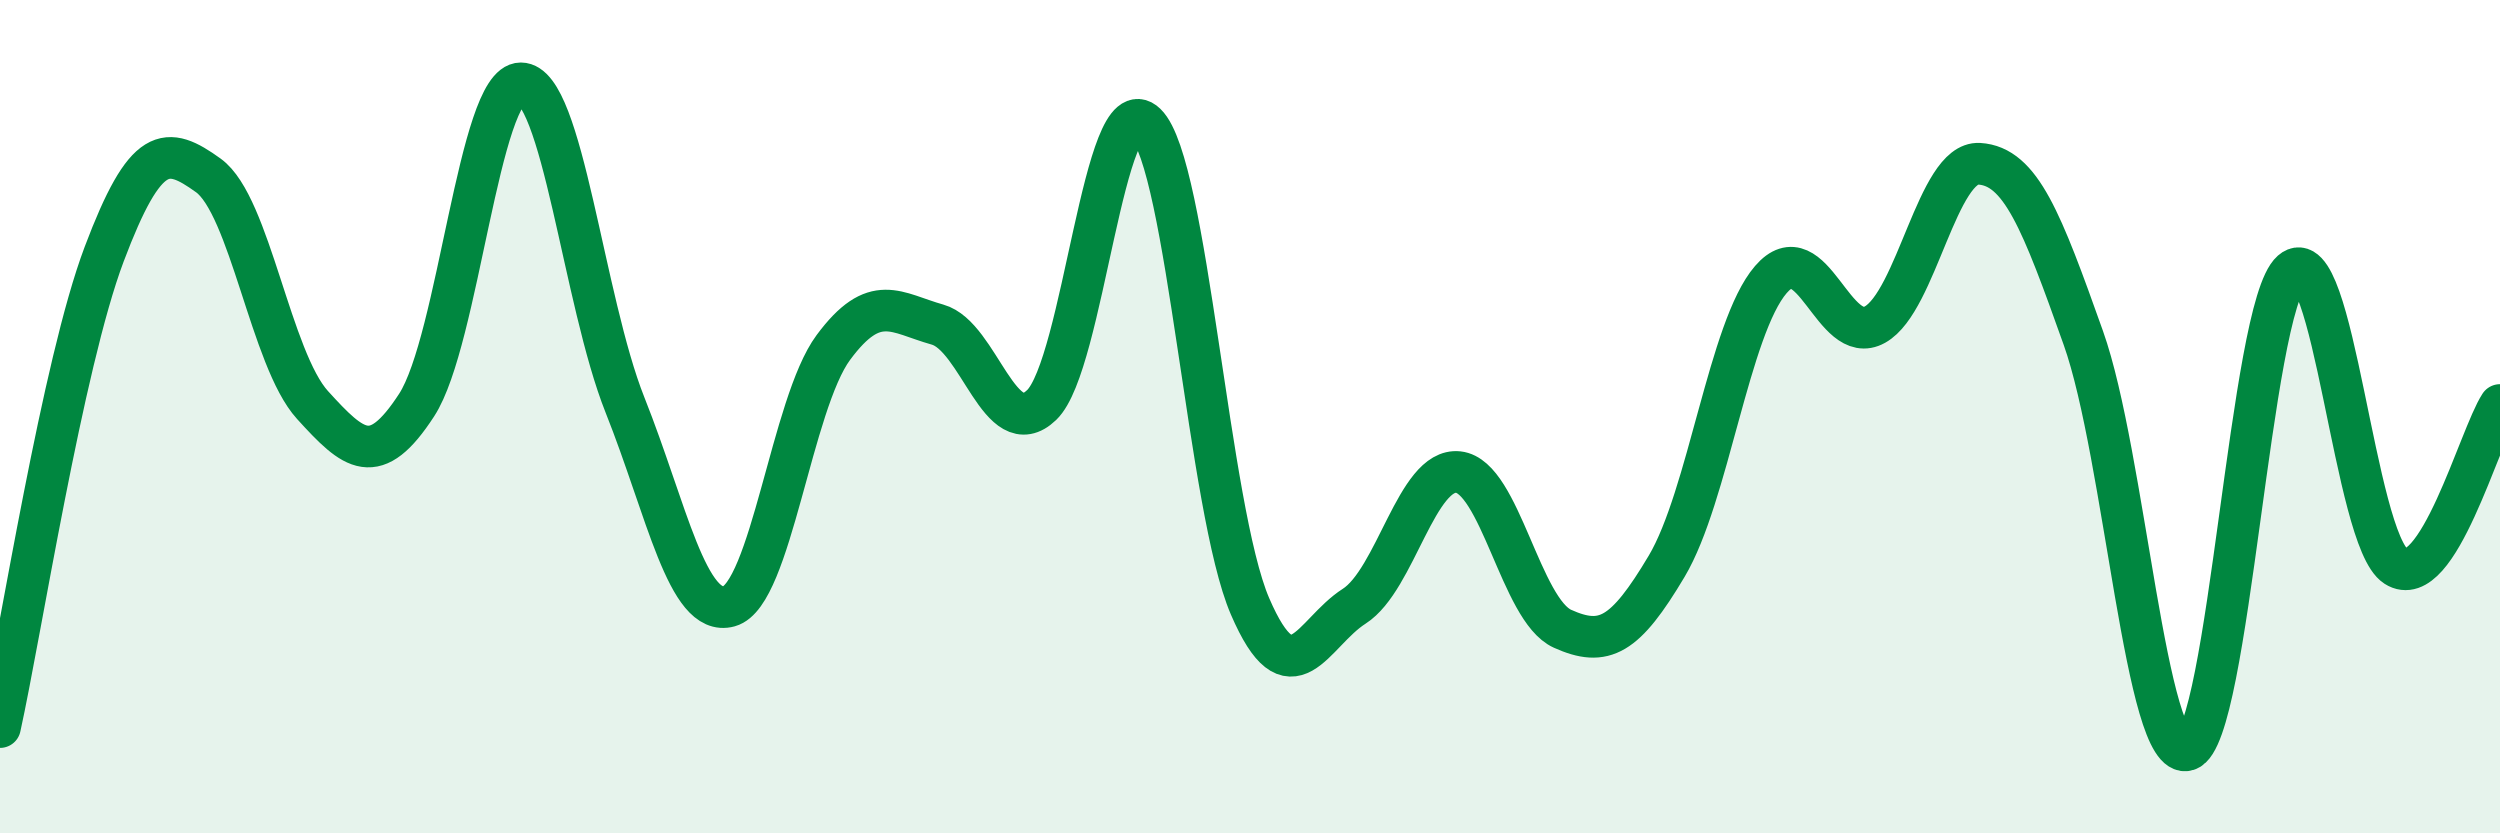
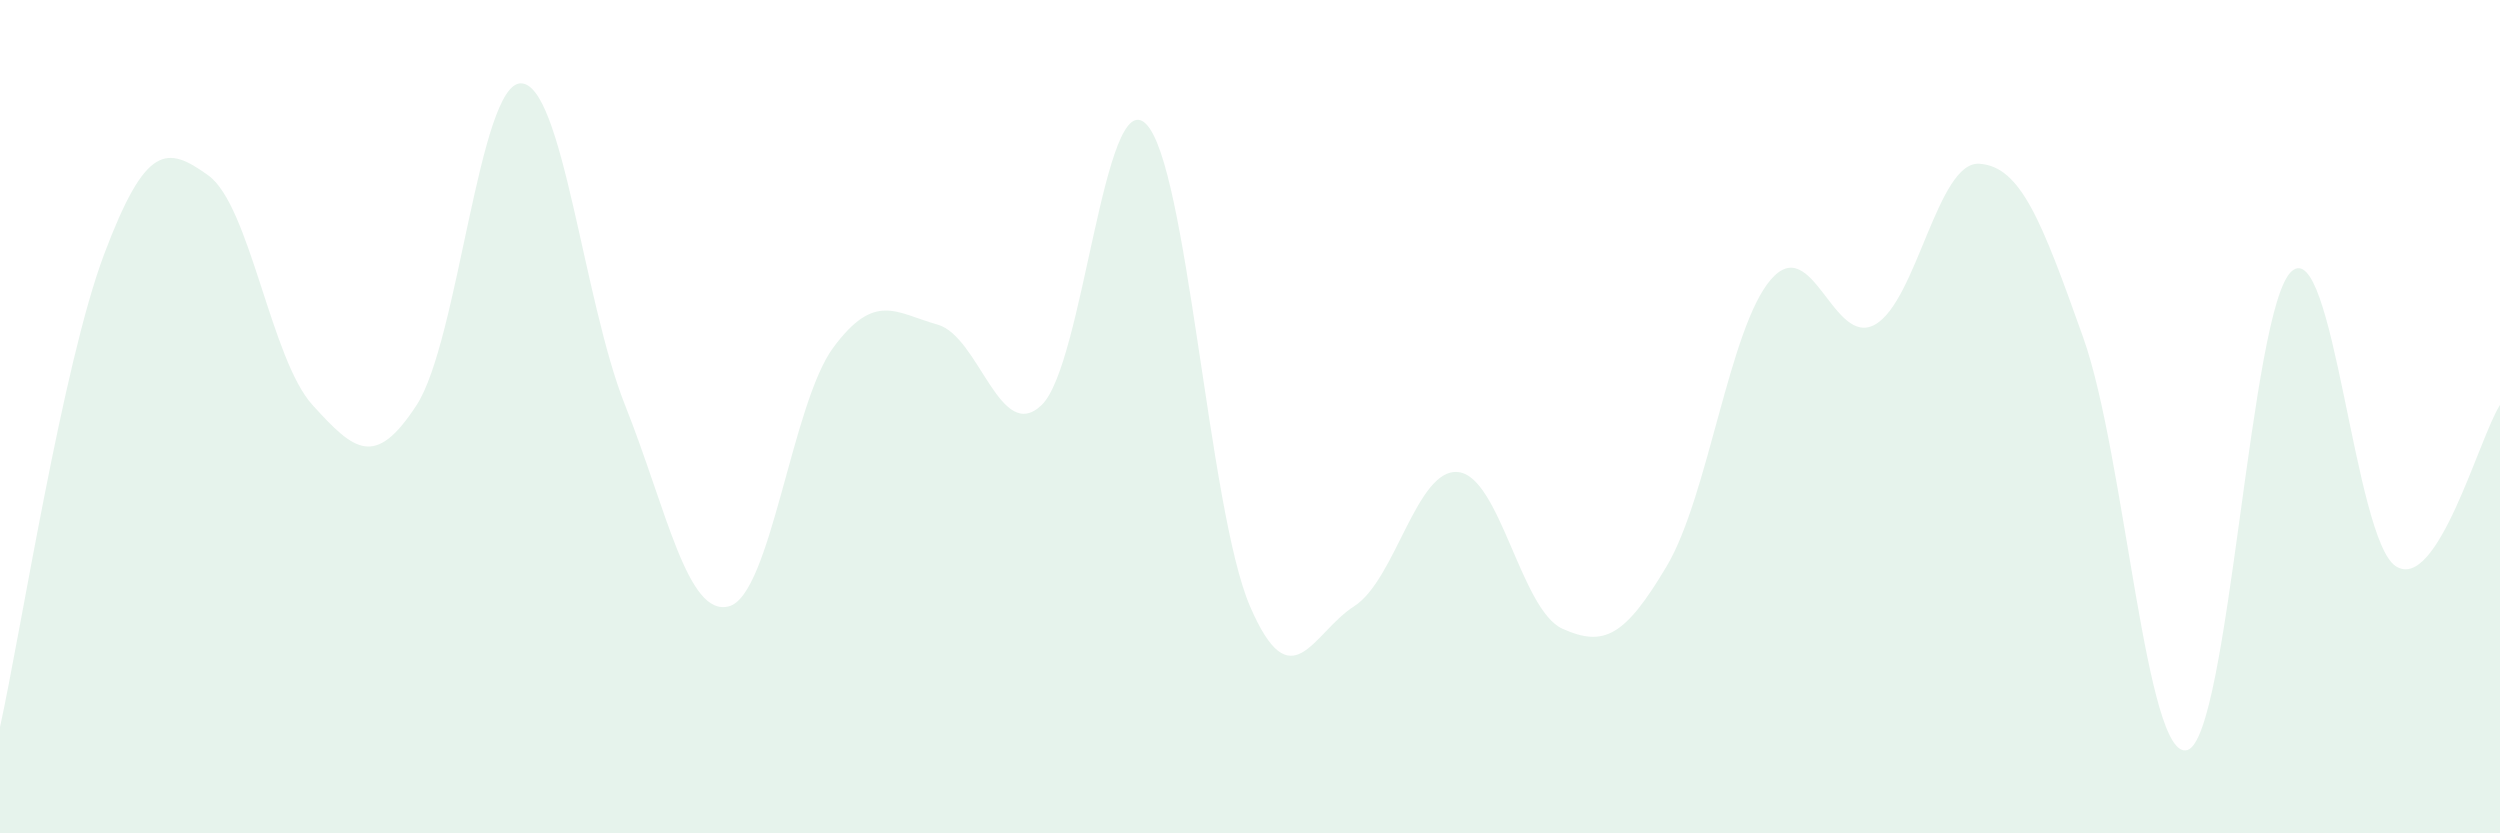
<svg xmlns="http://www.w3.org/2000/svg" width="60" height="20" viewBox="0 0 60 20">
  <path d="M 0,17.45 C 0.5,15.18 1.5,8.75 2.5,6.1 C 3.5,3.45 4,3.49 5,4.21 C 6,4.93 6.5,8.62 7.5,9.72 C 8.5,10.82 9,11.26 10,9.72 C 11,8.18 11.5,2 12.5,2 C 13.5,2 14,7.21 15,9.72 C 16,12.23 16.5,14.83 17.5,14.55 C 18.5,14.27 19,9.69 20,8.34 C 21,6.99 21.5,7.51 22.5,7.79 C 23.5,8.07 24,10.68 25,9.72 C 26,8.76 26.5,2 27.5,2.97 C 28.5,3.94 29,12.23 30,14.55 C 31,16.87 31.5,15.19 32.5,14.55 C 33.5,13.91 34,11.22 35,11.33 C 36,11.44 36.5,14.64 37.5,15.09 C 38.5,15.54 39,15.27 40,13.59 C 41,11.91 41.5,7.87 42.5,6.71 C 43.5,5.55 44,8.35 45,7.79 C 46,7.23 46.5,3.87 47.5,3.93 C 48.5,3.99 49,5.3 50,8.11 C 51,10.92 51.5,18.32 52.5,18 C 53.5,17.68 54,7.39 55,6.51 C 56,5.63 56.5,12.95 57.5,13.59 C 58.5,14.23 59.5,10.49 60,9.72L60 20L0 20Z" fill="#008740" opacity="0.1" stroke-linecap="round" stroke-linejoin="round" />
-   <path d="M 0,17.45 C 0.5,15.18 1.5,8.75 2.5,6.1 C 3.5,3.45 4,3.49 5,4.21 C 6,4.93 6.5,8.62 7.5,9.72 C 8.5,10.82 9,11.26 10,9.72 C 11,8.18 11.5,2 12.5,2 C 13.5,2 14,7.21 15,9.72 C 16,12.23 16.5,14.83 17.5,14.55 C 18.5,14.27 19,9.69 20,8.34 C 21,6.99 21.5,7.51 22.5,7.79 C 23.5,8.07 24,10.68 25,9.72 C 26,8.76 26.5,2 27.5,2.97 C 28.5,3.94 29,12.23 30,14.55 C 31,16.87 31.5,15.19 32.5,14.55 C 33.5,13.91 34,11.22 35,11.33 C 36,11.44 36.5,14.64 37.5,15.09 C 38.5,15.54 39,15.27 40,13.59 C 41,11.91 41.5,7.87 42.5,6.71 C 43.5,5.55 44,8.35 45,7.79 C 46,7.23 46.5,3.87 47.5,3.93 C 48.5,3.99 49,5.3 50,8.11 C 51,10.92 51.5,18.32 52.5,18 C 53.5,17.68 54,7.39 55,6.51 C 56,5.63 56.5,12.95 57.5,13.59 C 58.5,14.23 59.5,10.49 60,9.72" stroke="#008740" stroke-width="1" fill="none" stroke-linecap="round" stroke-linejoin="round" />
</svg>